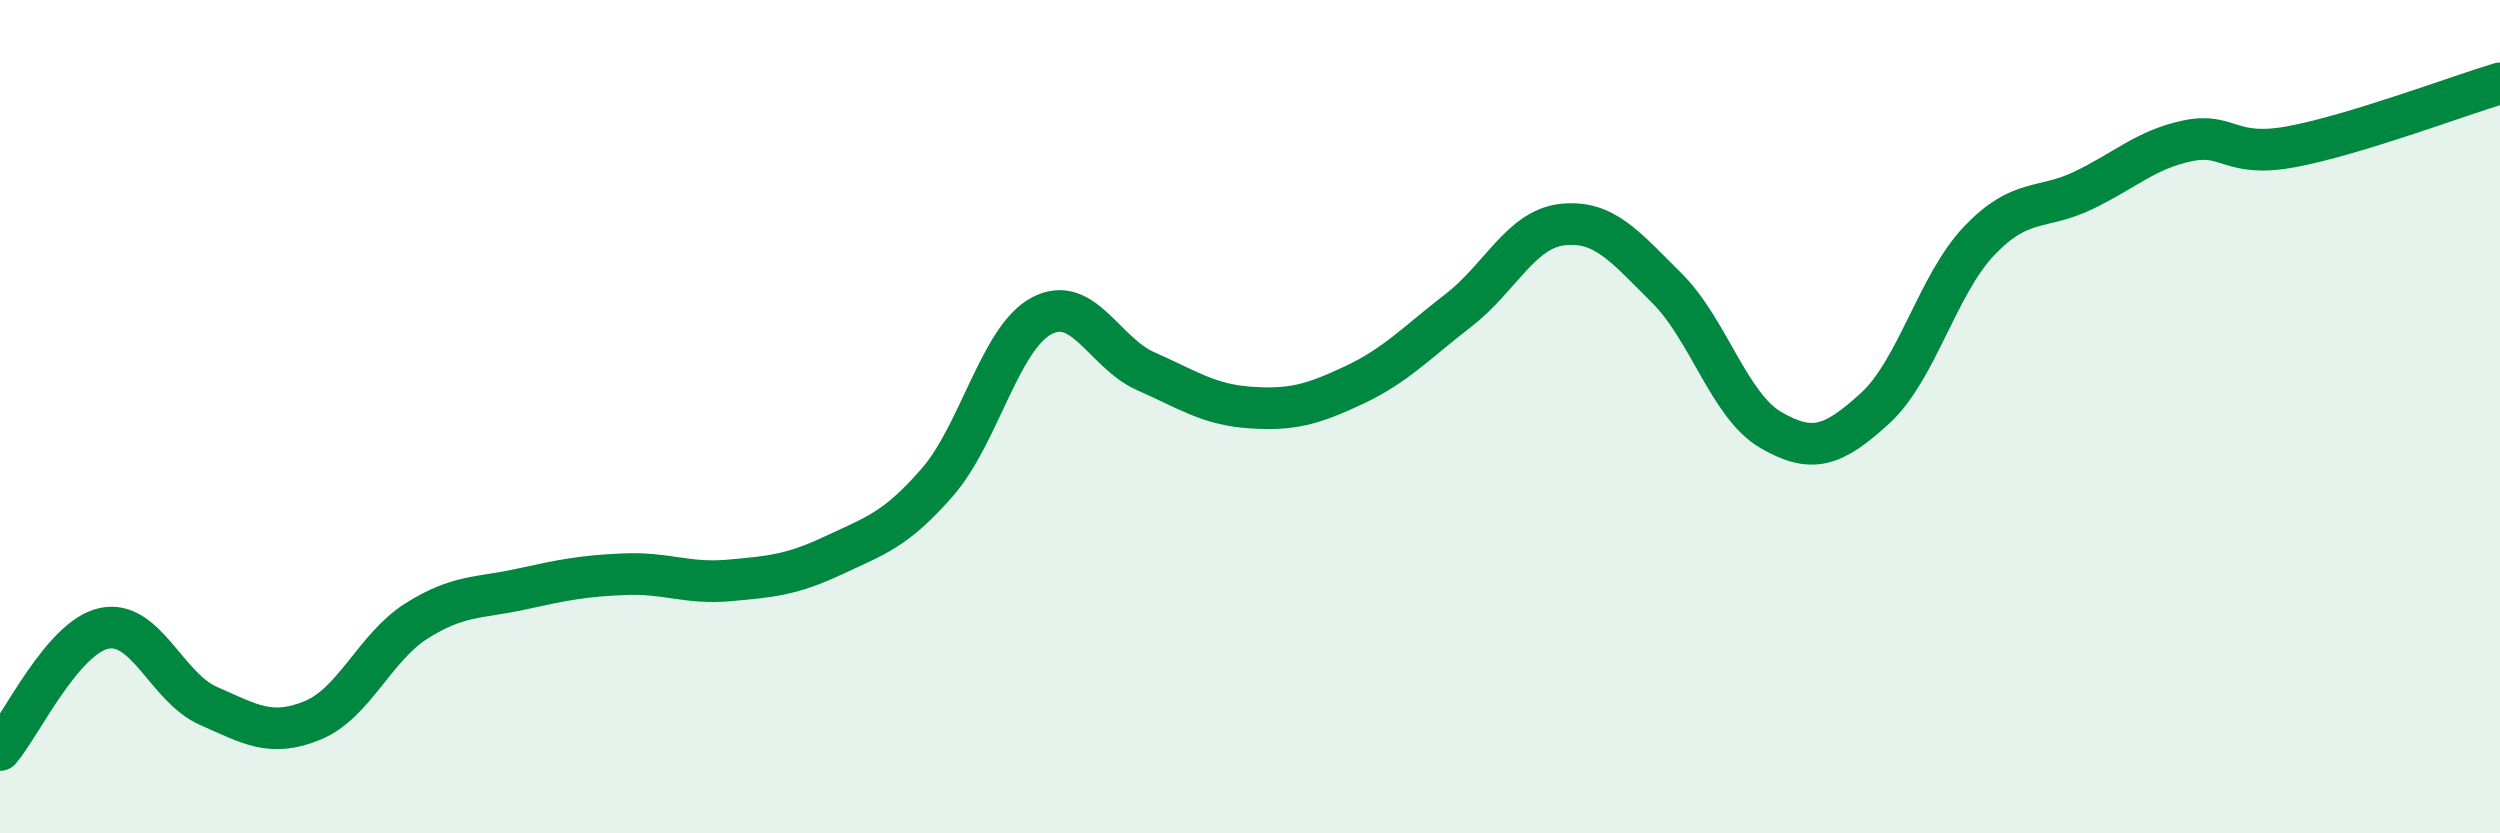
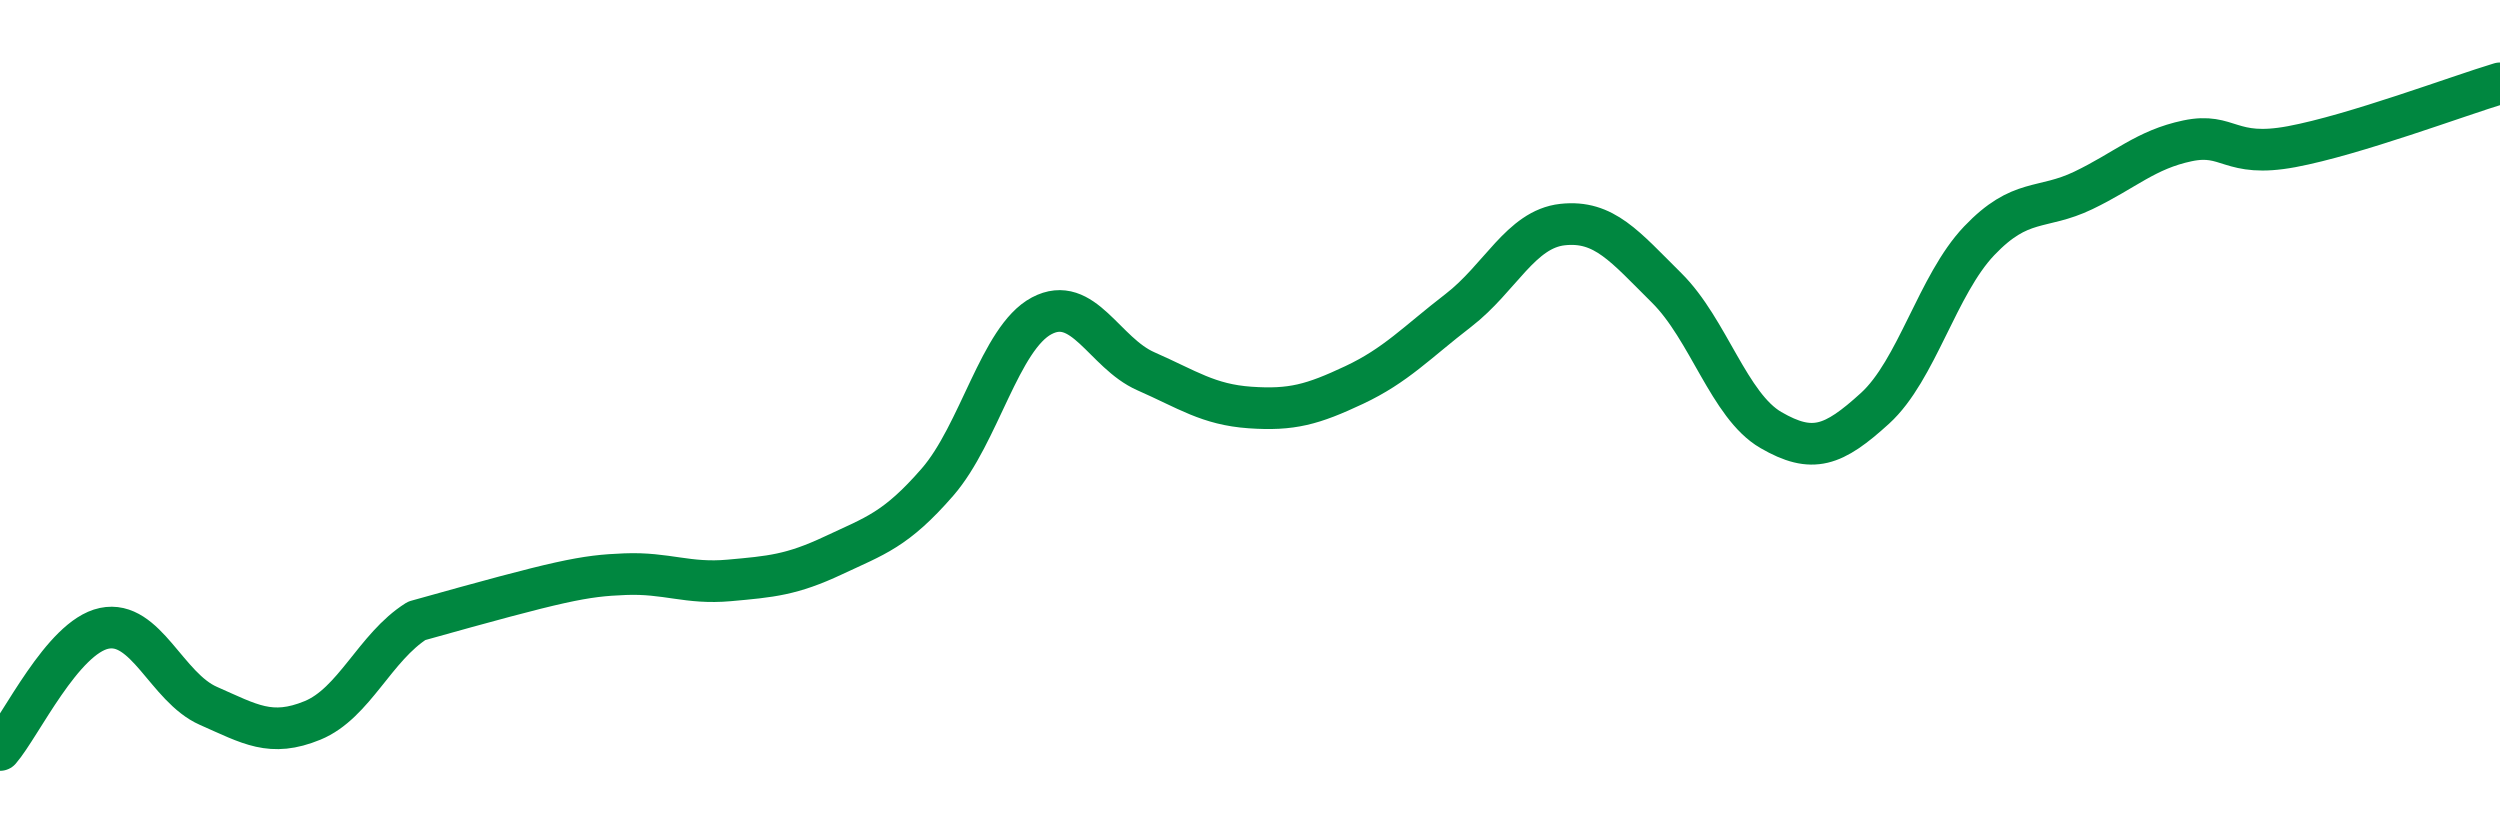
<svg xmlns="http://www.w3.org/2000/svg" width="60" height="20" viewBox="0 0 60 20">
-   <path d="M 0,18 C 0.5,17.42 1.5,15.29 2.5,15.08 C 3.5,14.87 4,16.5 5,16.94 C 6,17.38 6.5,17.7 7.5,17.29 C 8.5,16.88 9,15.53 10,14.9 C 11,14.27 11.5,14.36 12.5,14.14 C 13.5,13.92 14,13.82 15,13.78 C 16,13.74 16.5,14.02 17.5,13.93 C 18.5,13.84 19,13.8 20,13.33 C 21,12.86 21.5,12.72 22.5,11.57 C 23.5,10.42 24,8.11 25,7.58 C 26,7.05 26.5,8.47 27.5,8.91 C 28.5,9.35 29,9.71 30,9.78 C 31,9.85 31.5,9.71 32.5,9.24 C 33.5,8.77 34,8.22 35,7.45 C 36,6.68 36.5,5.5 37.5,5.39 C 38.5,5.28 39,5.92 40,6.91 C 41,7.9 41.5,9.74 42.5,10.32 C 43.5,10.9 44,10.71 45,9.8 C 46,8.89 46.5,6.83 47.5,5.78 C 48.5,4.73 49,5.05 50,4.57 C 51,4.09 51.5,3.59 52.5,3.38 C 53.5,3.17 53.5,3.8 55,3.52 C 56.5,3.24 59,2.3 60,2L60 20L0 20Z" fill="#008740" opacity="0.1" stroke-linecap="round" stroke-linejoin="round" />
-   <path d="M 0,18 C 0.5,17.42 1.5,15.29 2.5,15.08 C 3.5,14.87 4,16.5 5,16.94 C 6,17.38 6.5,17.7 7.5,17.29 C 8.5,16.88 9,15.53 10,14.9 C 11,14.27 11.5,14.36 12.5,14.14 C 13.5,13.92 14,13.82 15,13.78 C 16,13.74 16.5,14.02 17.5,13.93 C 18.5,13.84 19,13.8 20,13.33 C 21,12.86 21.5,12.72 22.5,11.57 C 23.5,10.42 24,8.11 25,7.58 C 26,7.05 26.5,8.47 27.5,8.91 C 28.5,9.35 29,9.71 30,9.78 C 31,9.85 31.5,9.71 32.5,9.24 C 33.5,8.77 34,8.22 35,7.45 C 36,6.68 36.5,5.5 37.5,5.39 C 38.5,5.28 39,5.92 40,6.91 C 41,7.9 41.5,9.74 42.5,10.32 C 43.5,10.9 44,10.71 45,9.8 C 46,8.89 46.5,6.83 47.5,5.78 C 48.5,4.73 49,5.05 50,4.57 C 51,4.09 51.5,3.59 52.5,3.38 C 53.5,3.17 53.5,3.8 55,3.52 C 56.5,3.24 59,2.3 60,2" stroke="#008740" stroke-width="1" fill="none" stroke-linecap="round" stroke-linejoin="round" />
+   <path d="M 0,18 C 0.5,17.42 1.5,15.29 2.5,15.08 C 3.5,14.87 4,16.5 5,16.94 C 6,17.38 6.5,17.7 7.5,17.29 C 8.5,16.88 9,15.53 10,14.9 C 13.5,13.92 14,13.82 15,13.78 C 16,13.74 16.5,14.02 17.5,13.93 C 18.5,13.84 19,13.8 20,13.33 C 21,12.86 21.5,12.72 22.5,11.57 C 23.5,10.42 24,8.11 25,7.58 C 26,7.05 26.5,8.47 27.5,8.91 C 28.5,9.35 29,9.71 30,9.78 C 31,9.85 31.5,9.71 32.5,9.24 C 33.5,8.77 34,8.22 35,7.45 C 36,6.68 36.5,5.5 37.5,5.39 C 38.5,5.28 39,5.92 40,6.91 C 41,7.9 41.5,9.74 42.5,10.32 C 43.5,10.9 44,10.71 45,9.8 C 46,8.89 46.5,6.83 47.5,5.78 C 48.5,4.73 49,5.05 50,4.57 C 51,4.09 51.5,3.59 52.5,3.38 C 53.5,3.17 53.5,3.8 55,3.52 C 56.5,3.24 59,2.3 60,2" stroke="#008740" stroke-width="1" fill="none" stroke-linecap="round" stroke-linejoin="round" />
</svg>